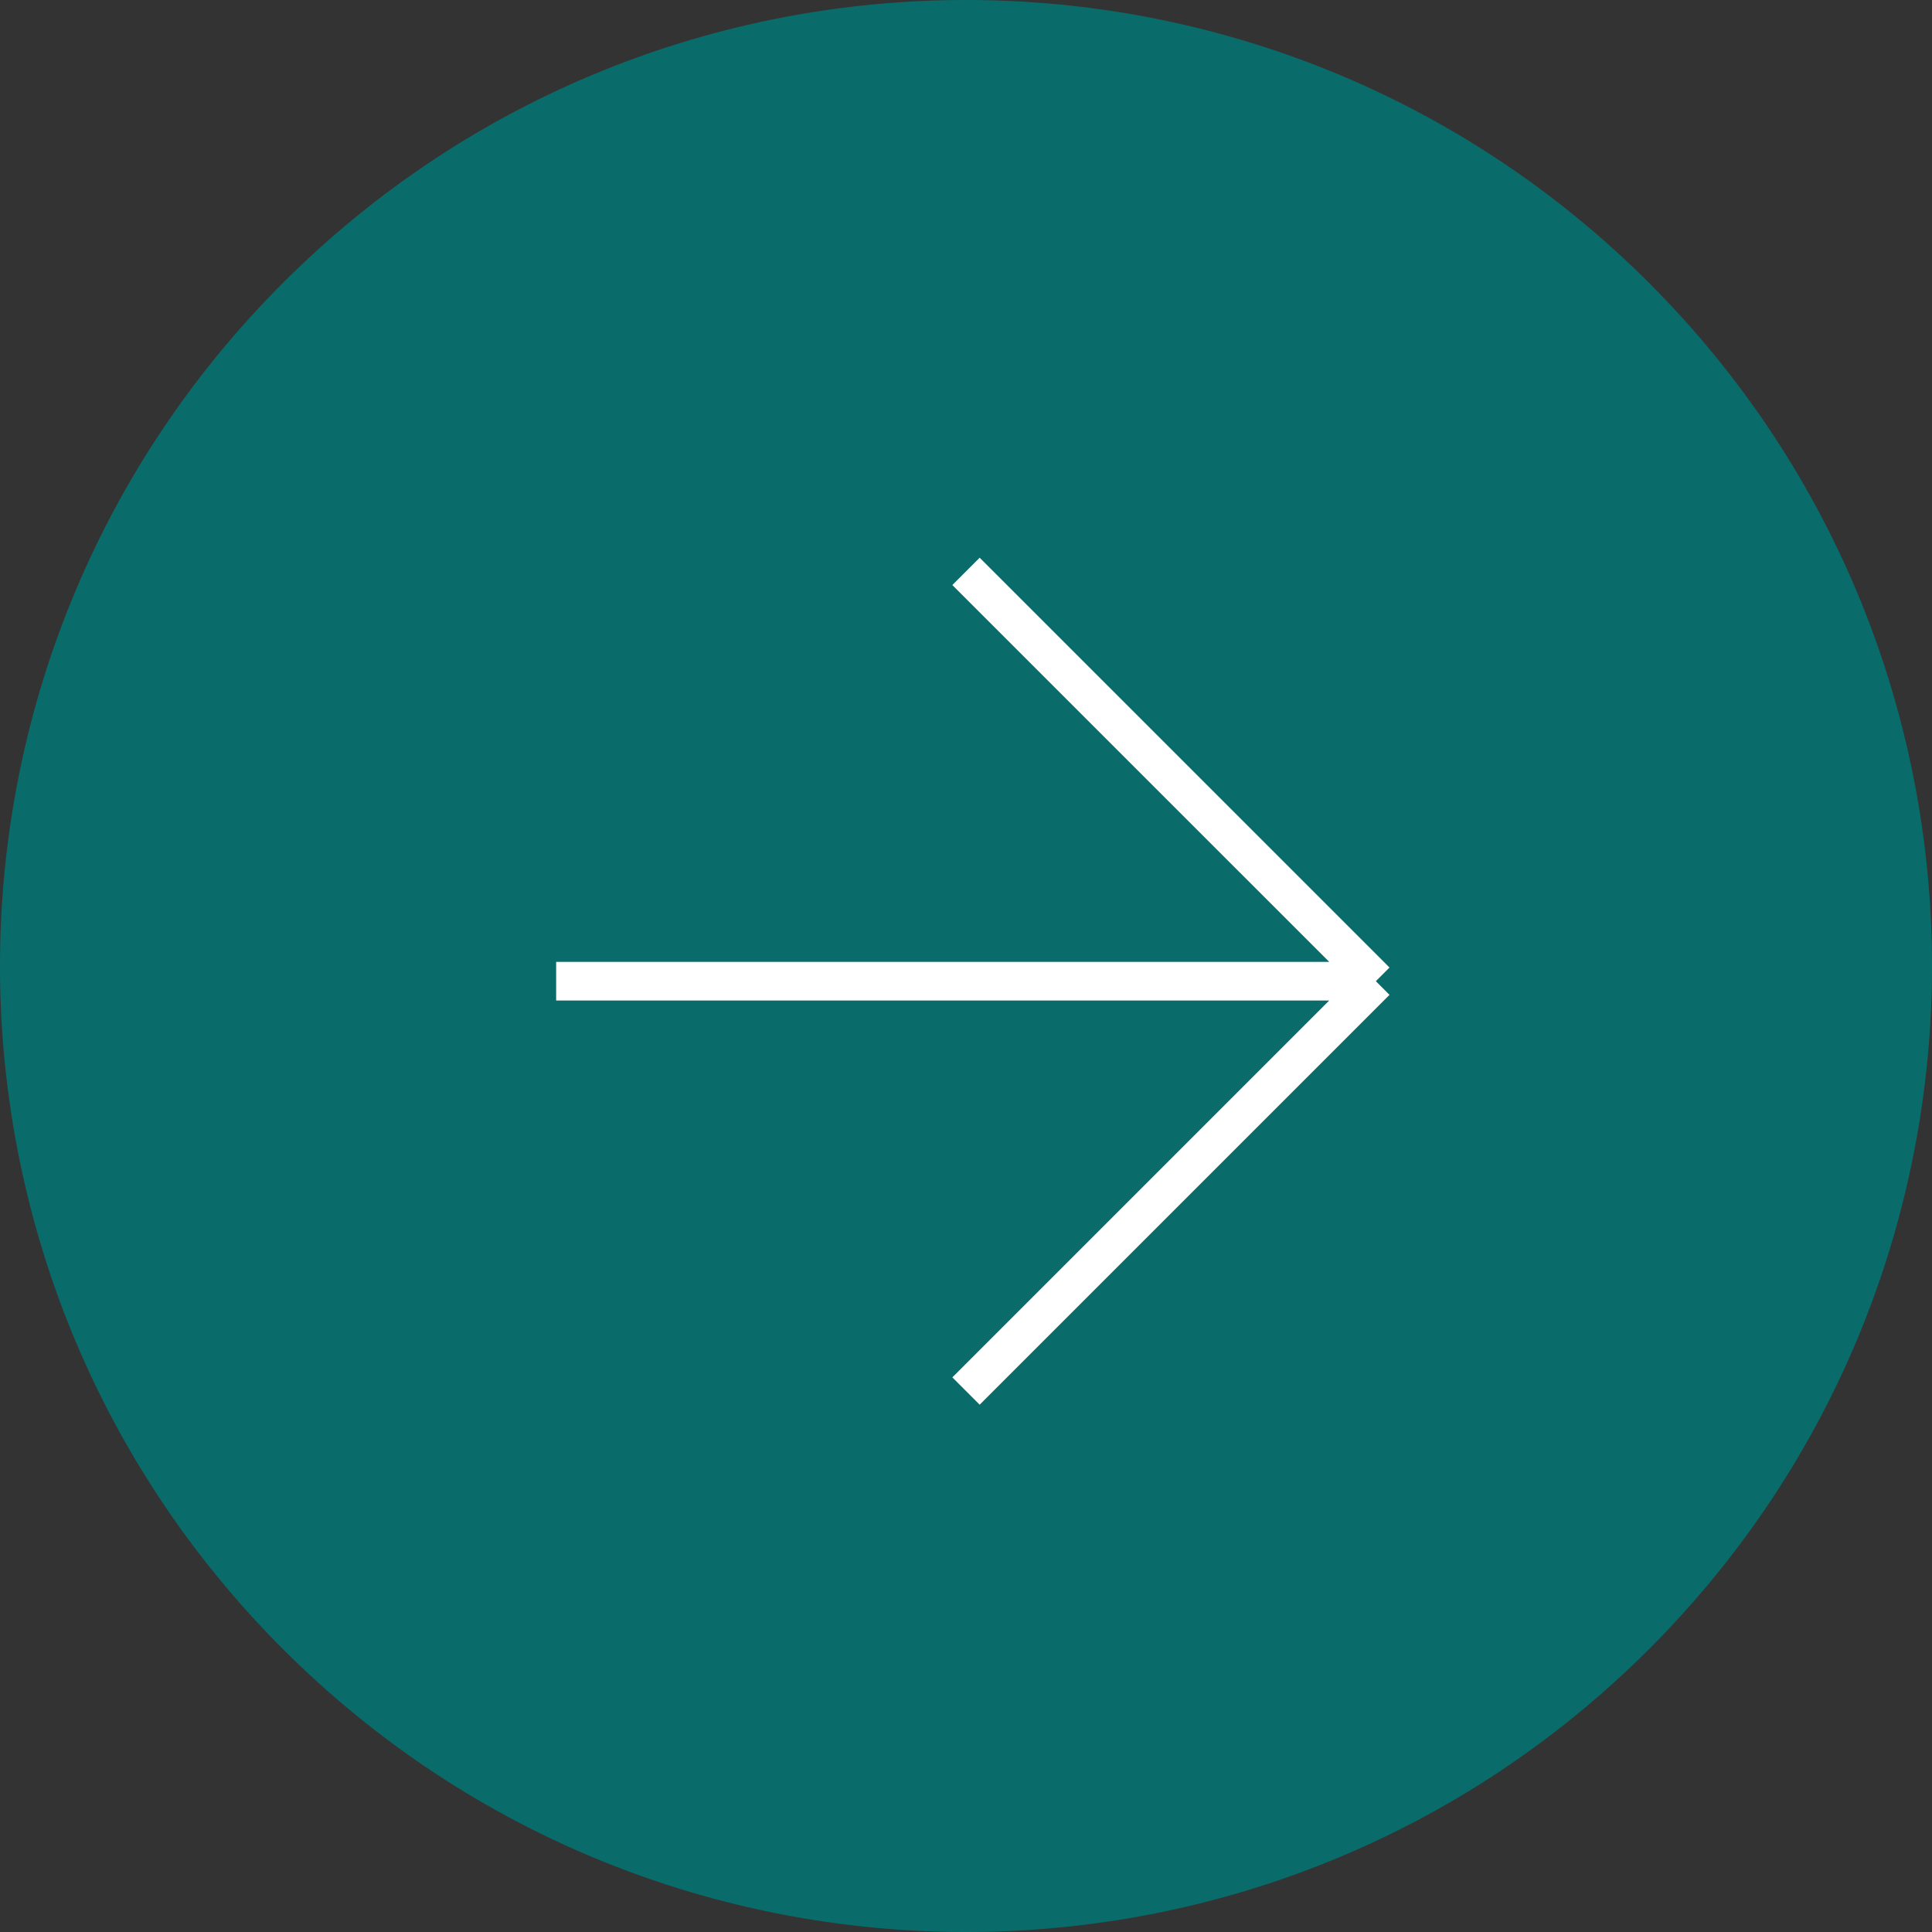
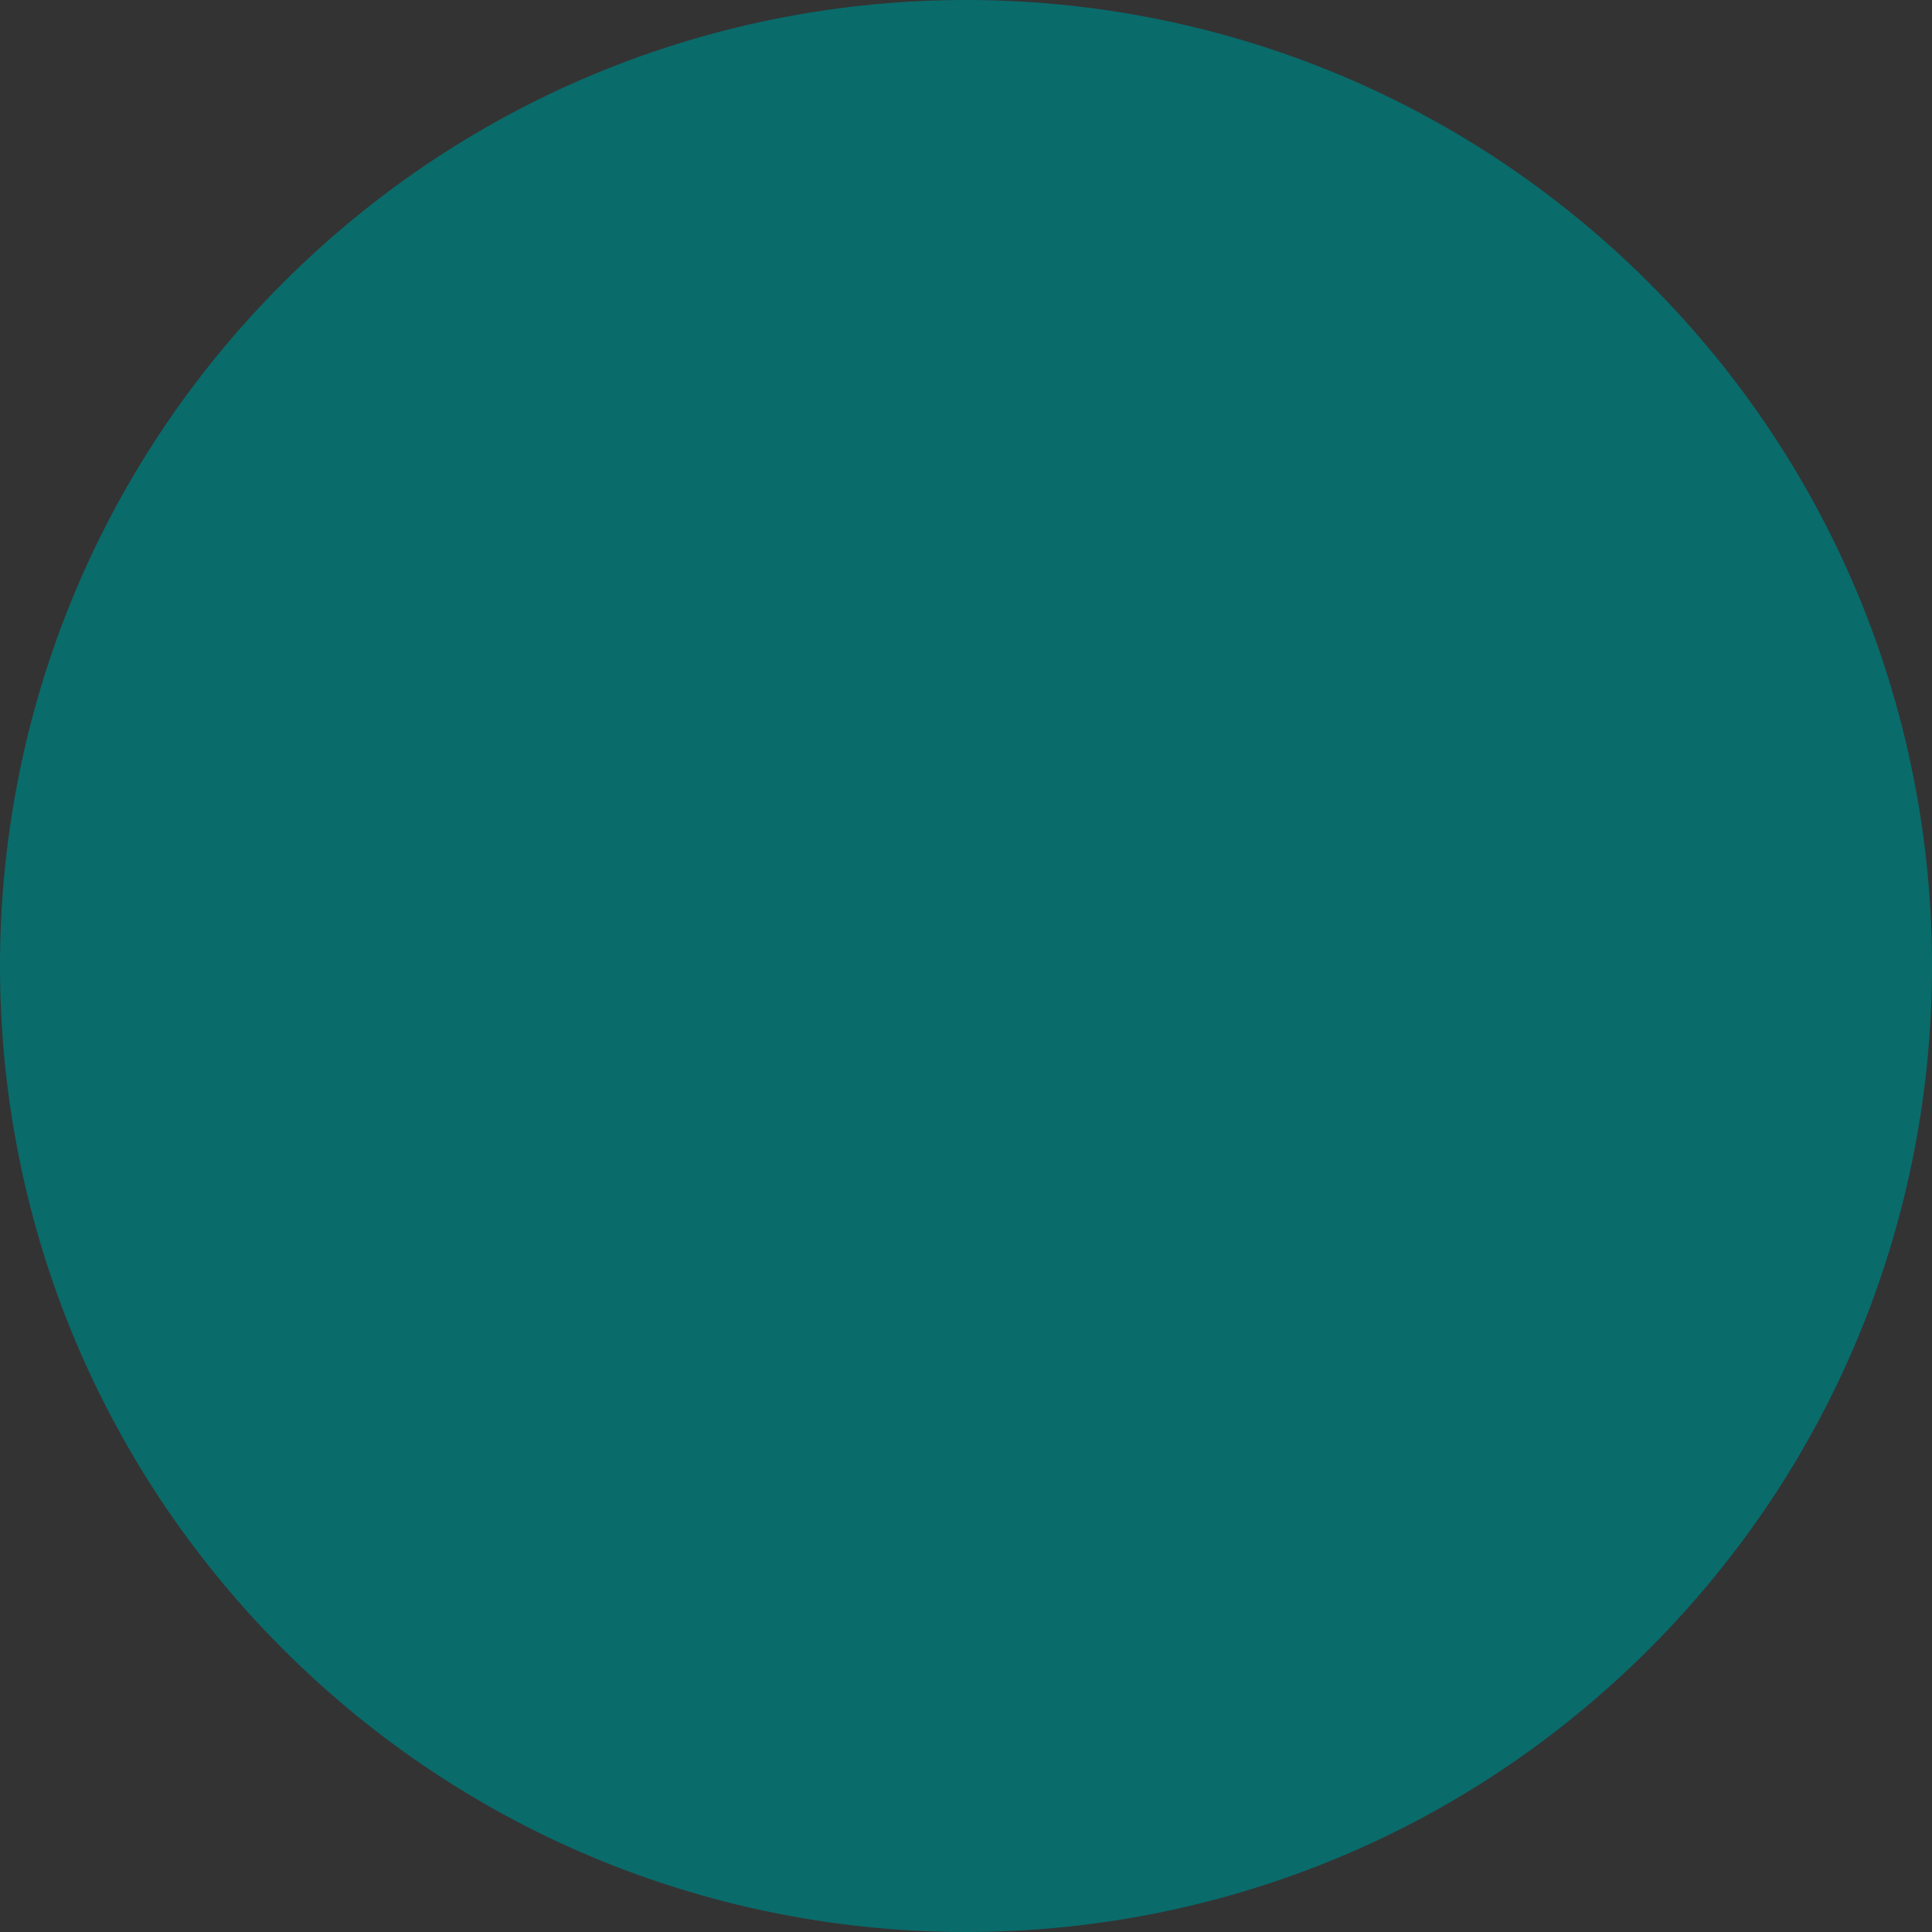
<svg xmlns="http://www.w3.org/2000/svg" width="50" height="50" viewBox="0 0 50 50" fill="none">
  <rect x="0" y="0" width="50" height="50" fill="#333333" stroke="none" />
  <g clip-path="url(#clip0_52_21)">
    <path d="M42.678 7.322C52.441 17.085 52.441 32.915 42.678 42.678C32.915 52.441 17.085 52.441 7.322 42.678C-2.441 32.915 -2.441 17.085 7.322 7.322C17.085 -2.441 32.915 -2.441 42.678 7.322Z" fill="#0A6B6B" />
-     <path d="M25 36L35.607 25.393M35.607 25.393L14.393 25.393M35.607 25.393L25 14.787" stroke="white" />
  </g>
  <defs>
    <clipPath id="clip0_52_21">
      <rect width="50" height="50" fill="white" transform="translate(50 50) rotate(-180)" />
    </clipPath>
  </defs>
</svg>